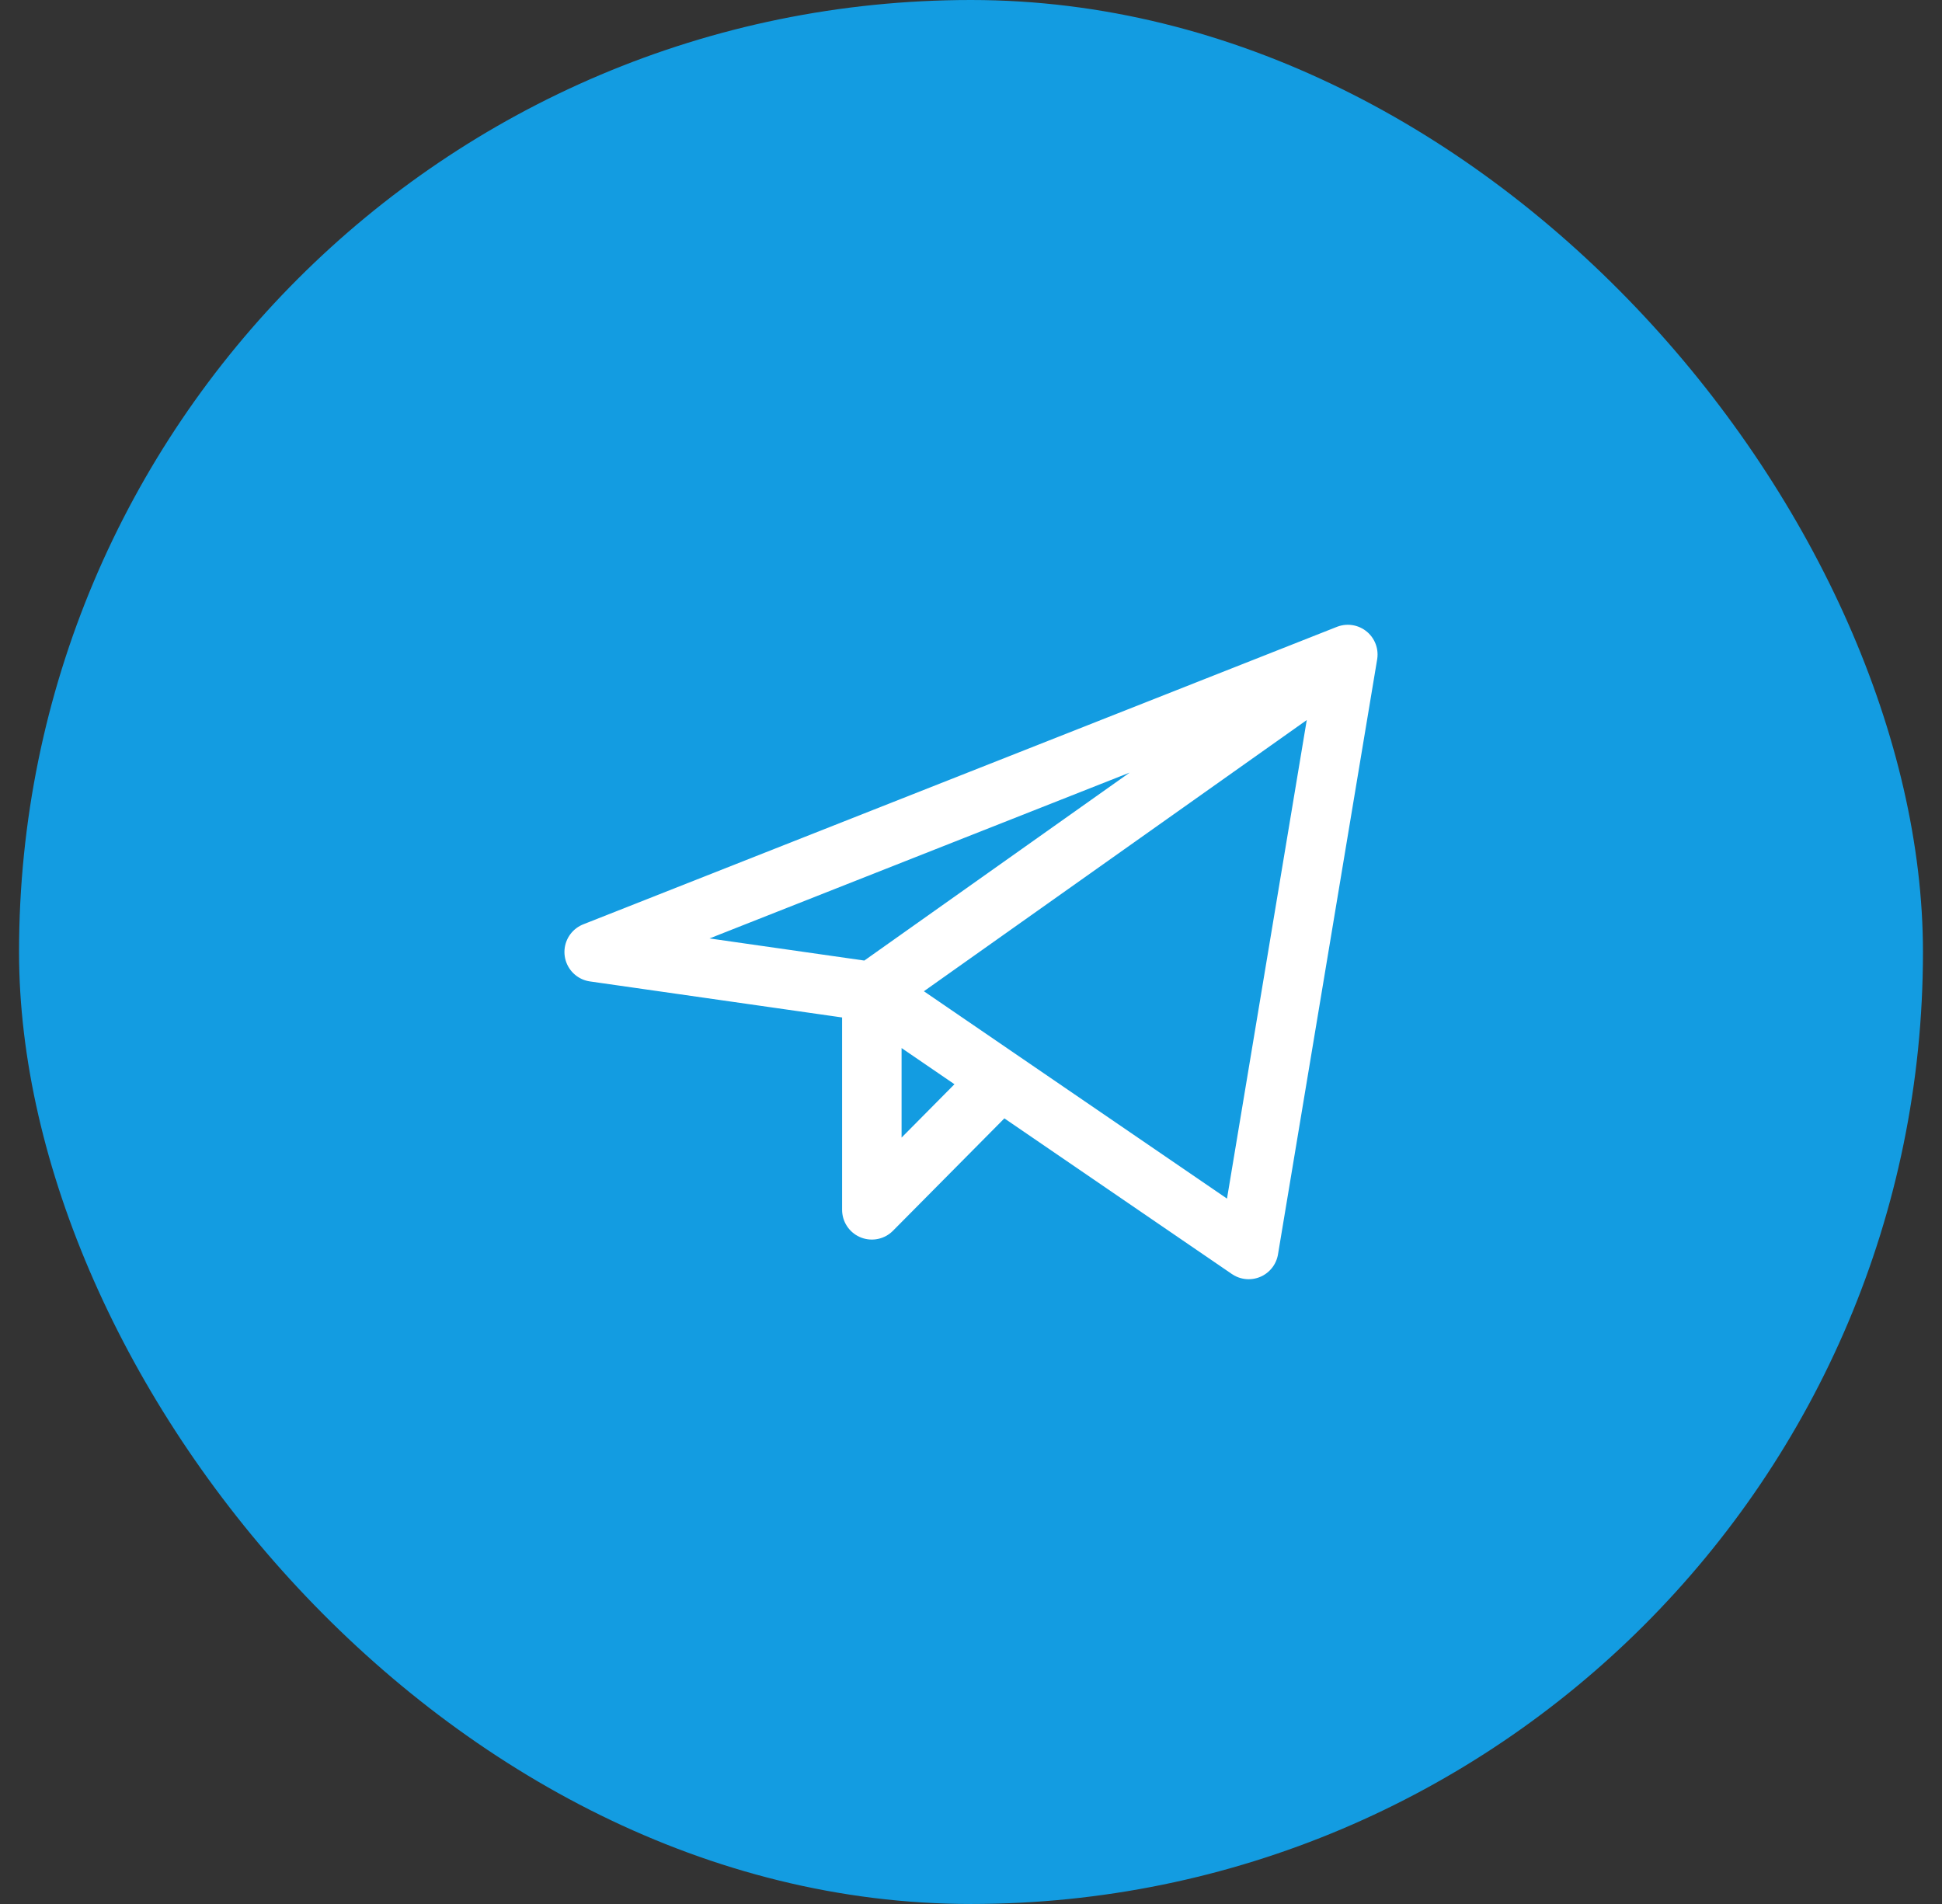
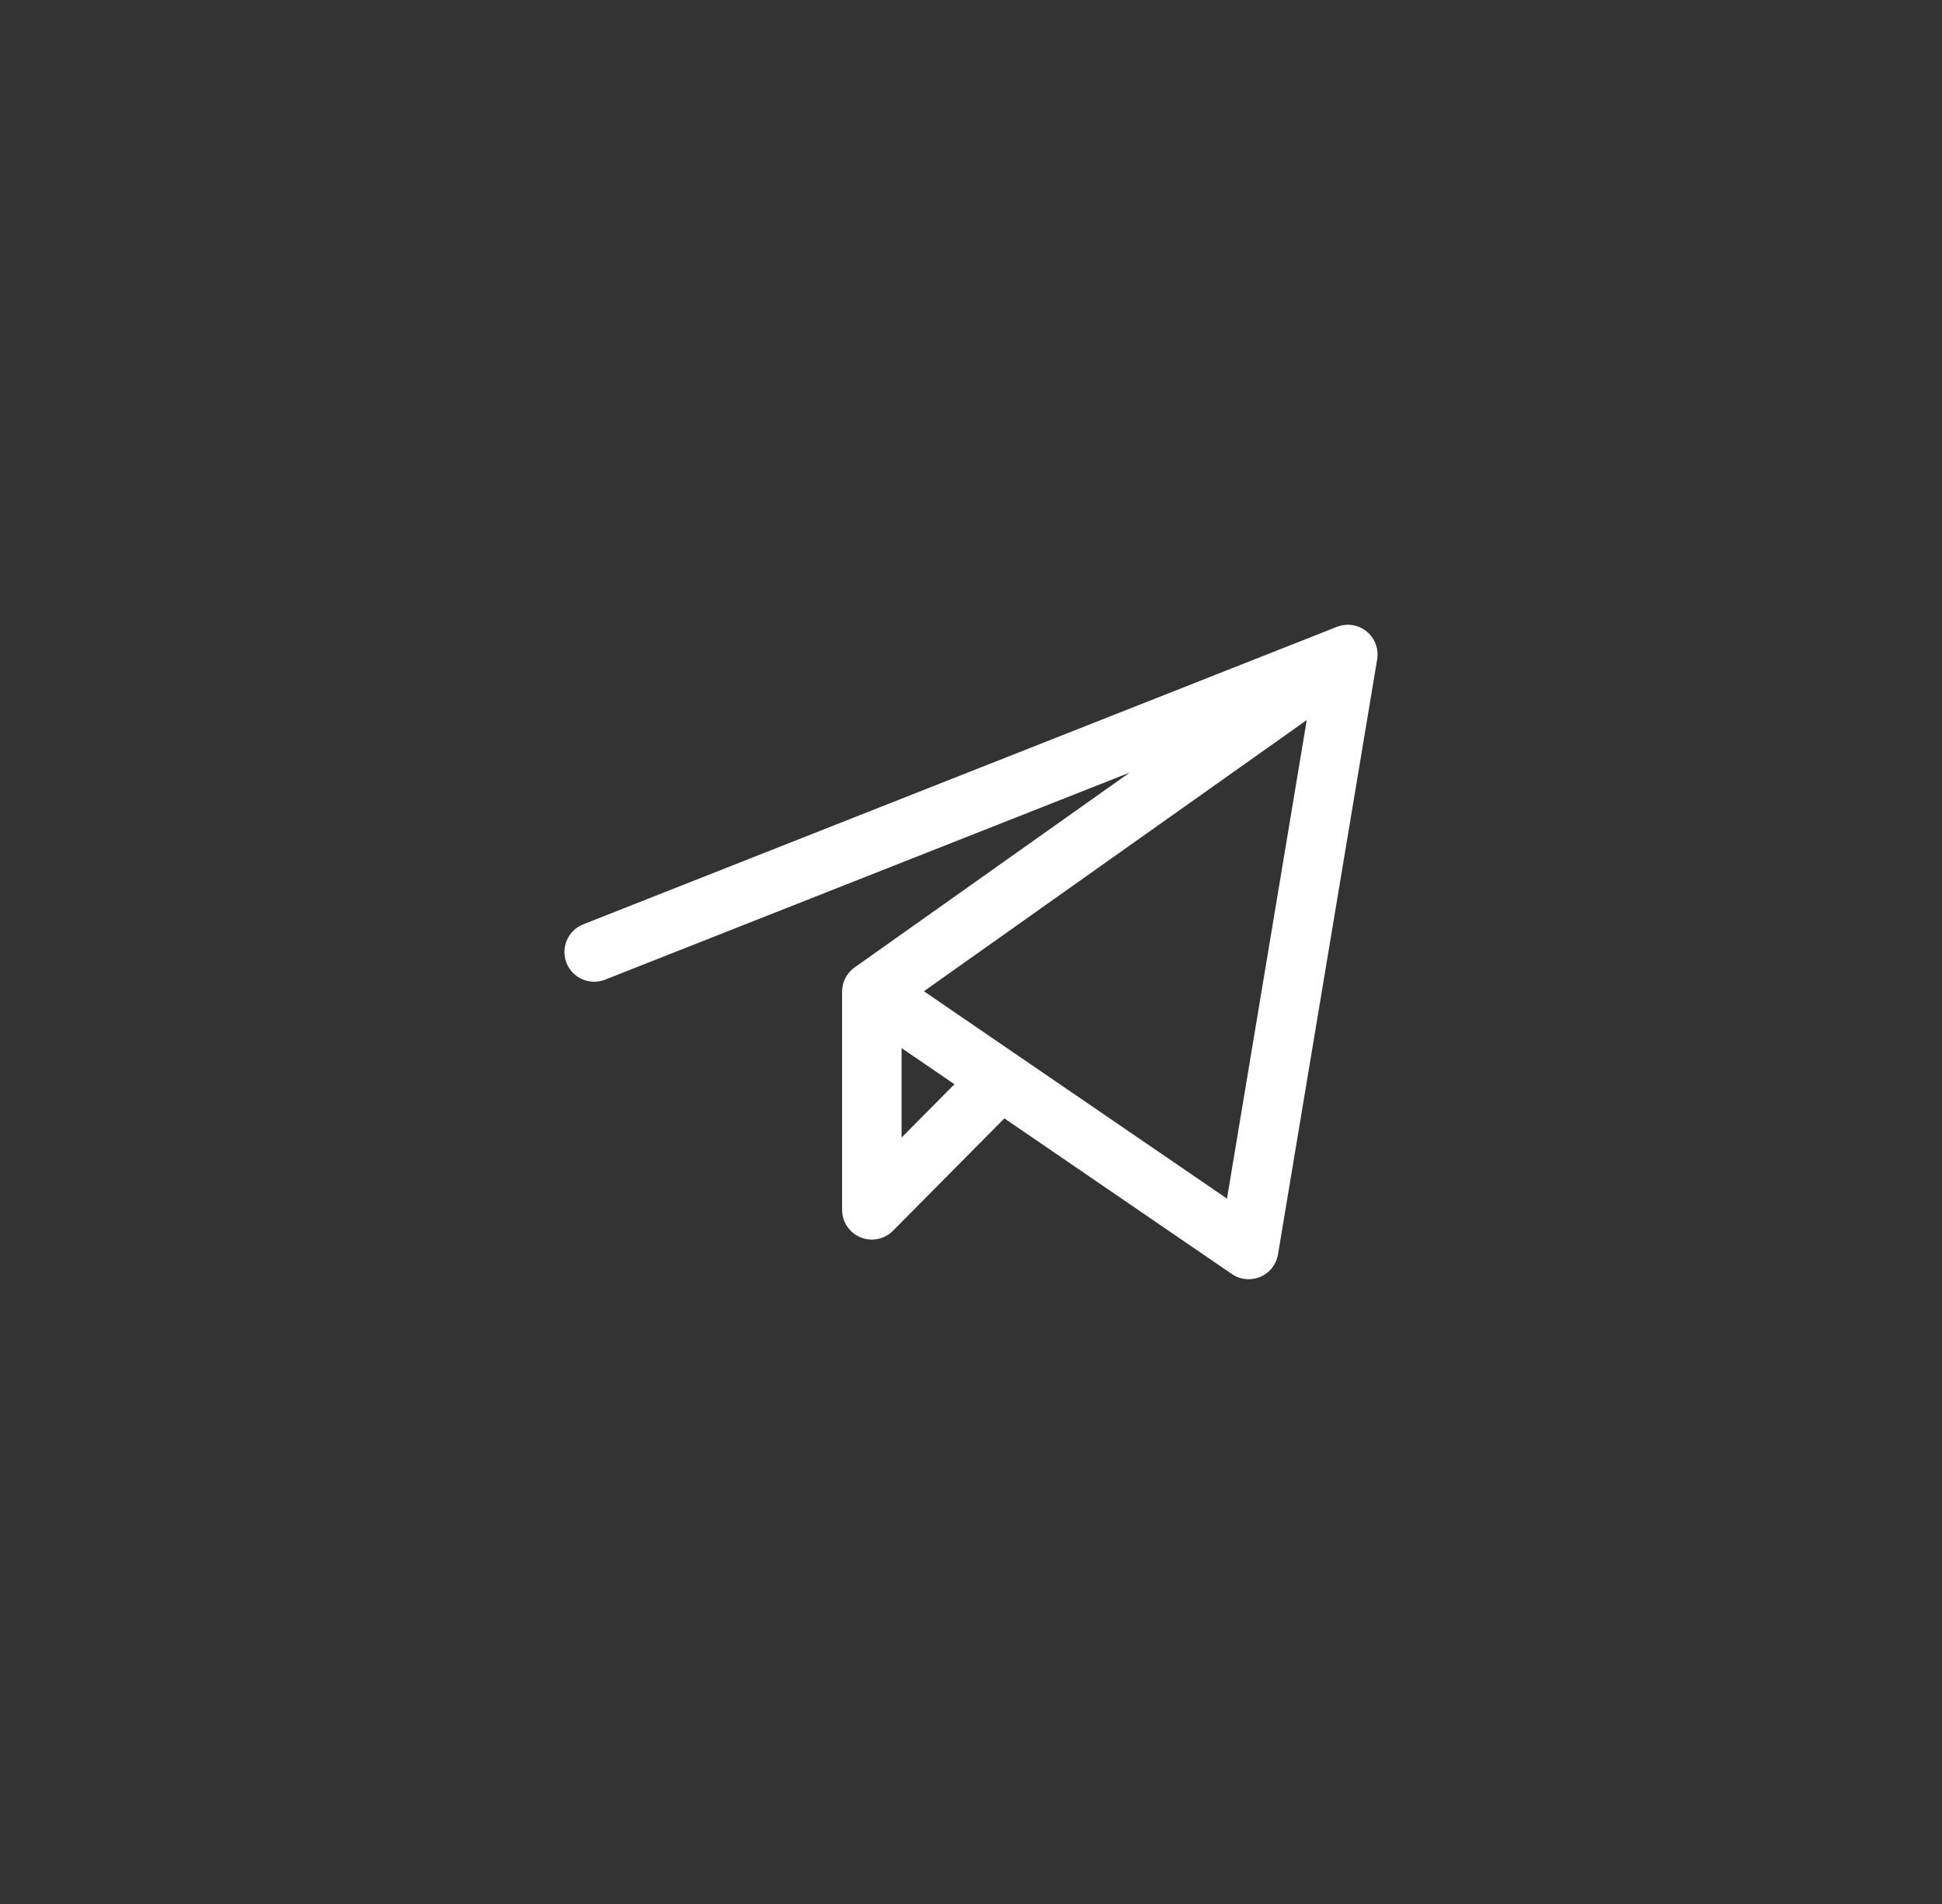
<svg xmlns="http://www.w3.org/2000/svg" width="51" height="50" viewBox="0 0 51 50" fill="none">
  <rect x="0" y="0" width="51" height="50" fill="#333333" stroke="none" />
-   <rect x="0.5" width="50" height="50" rx="25" fill="#139CE1" />
-   <path d="M35.396 17.188L15.604 25L22.896 26.042M35.396 17.188L32.792 32.812L22.896 26.042M35.396 17.188L22.896 26.042M22.896 26.042V31.771L26.28 28.357" stroke="white" stroke-width="1.562" stroke-linecap="round" stroke-linejoin="round" />
+   <path d="M35.396 17.188L15.604 25M35.396 17.188L32.792 32.812L22.896 26.042M35.396 17.188L22.896 26.042M22.896 26.042V31.771L26.28 28.357" stroke="white" stroke-width="1.562" stroke-linecap="round" stroke-linejoin="round" />
</svg>